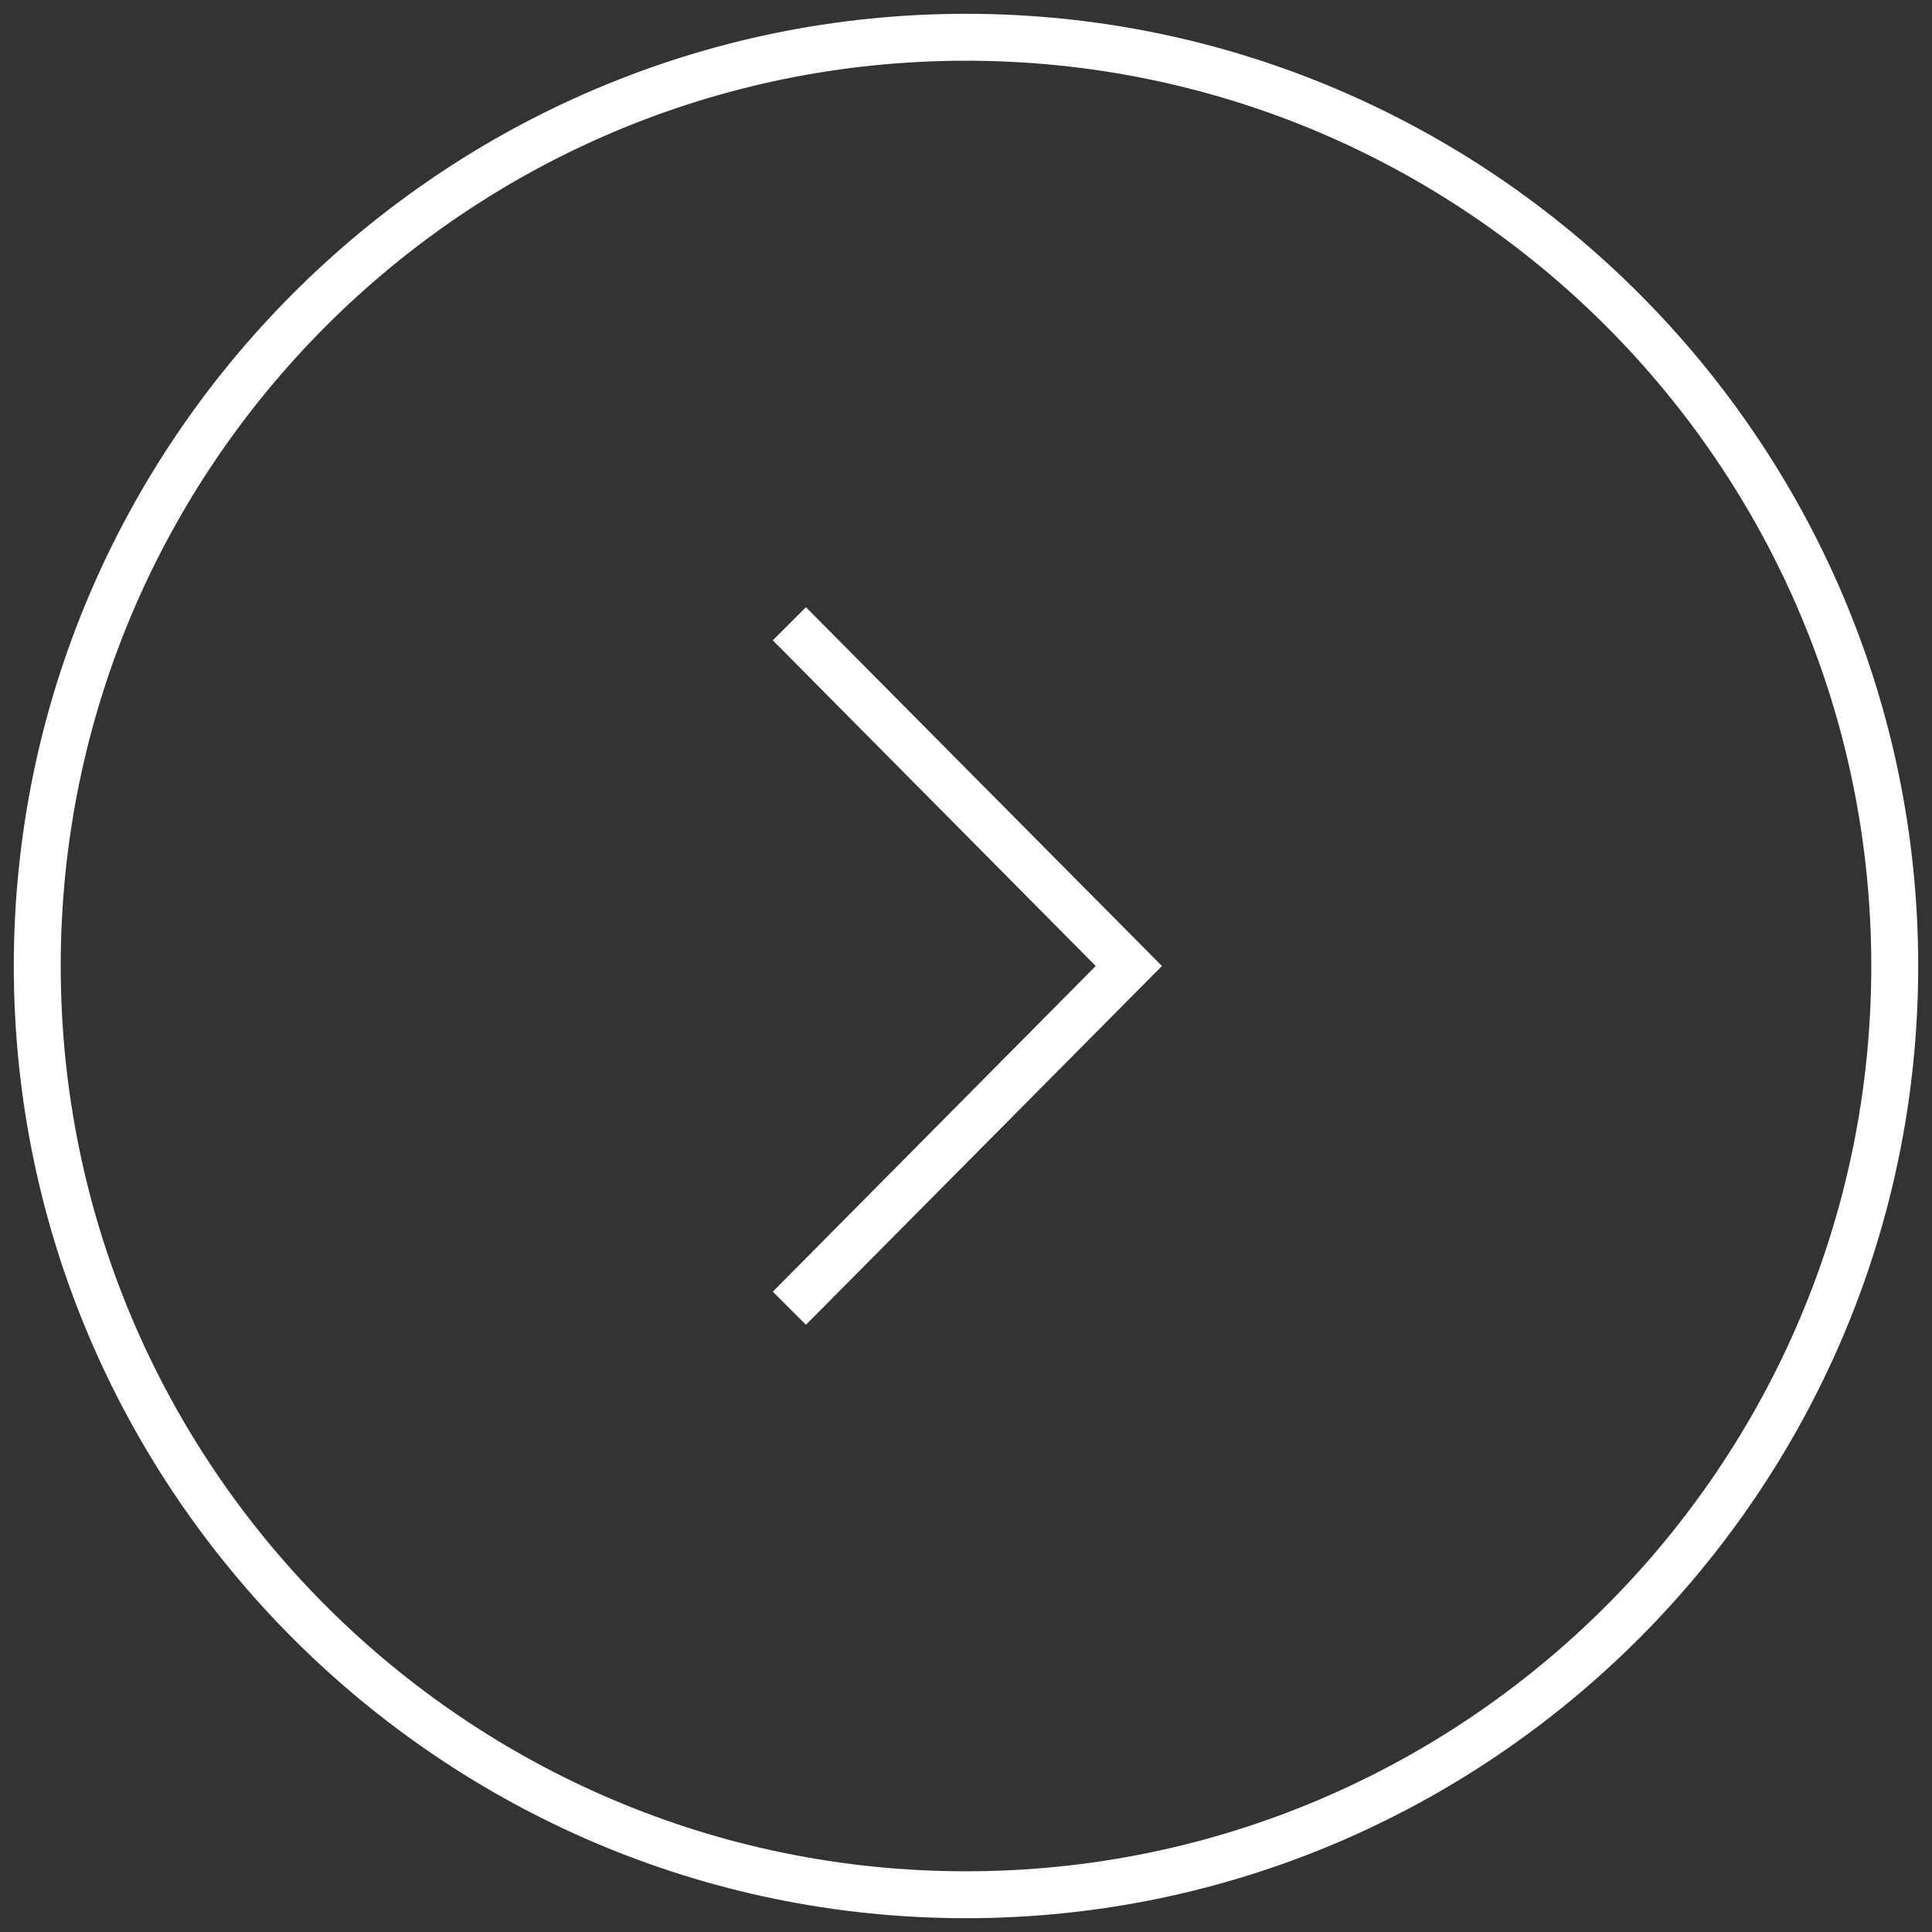
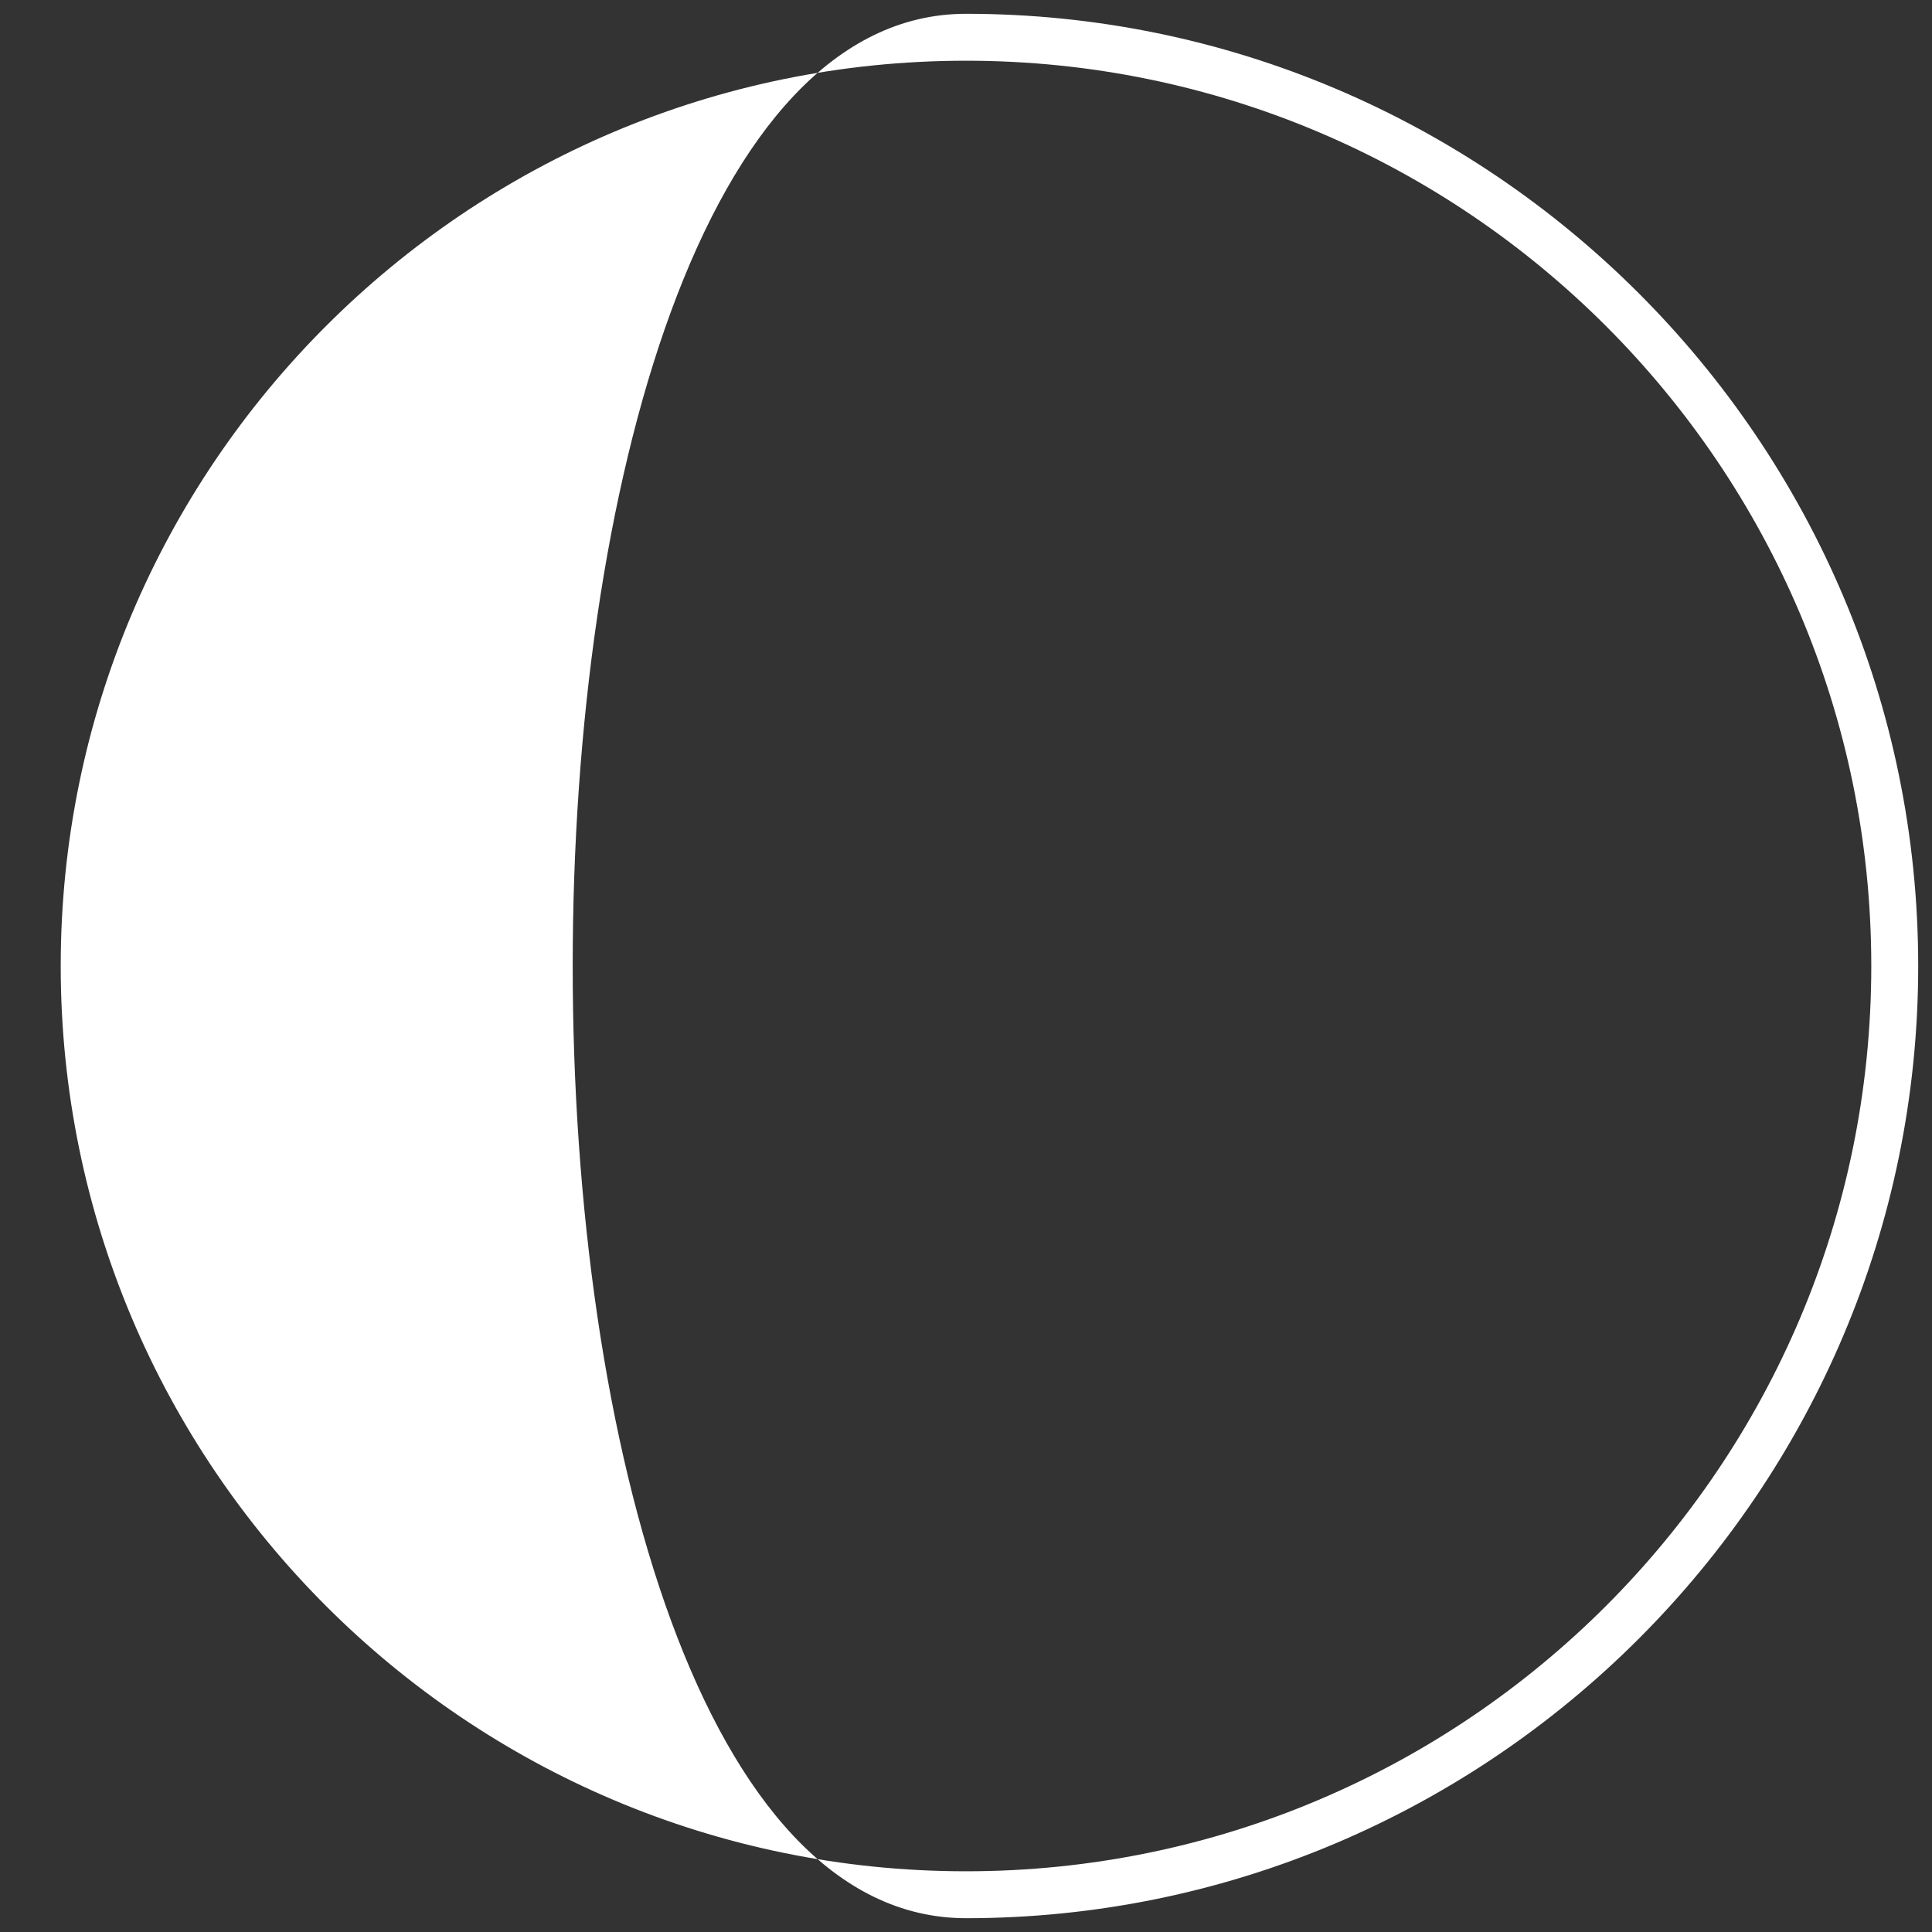
<svg xmlns="http://www.w3.org/2000/svg" version="1.1" id="Layer_1" x="0px" y="0px" viewBox="0 0 70 70" style="enable-background:new 0 0 70 70;" xml:space="preserve">
  <rect x="0" y="0" width="70" height="70" fill="#333333" stroke="none" />
  <style type="text/css">
	.st0{opacity:0.7;fill:url(#SVGID_1_);}
	.st1{fill:#FFFFFF;}
	.st2{fill:none;stroke:#FFFFFF;stroke-width:1.7;stroke-miterlimit:10;}
	.st3{opacity:0.7;fill:url(#SVGID_2_);}
	.st4{fill:none;stroke:#FFFFFF;stroke-width:2;stroke-miterlimit:10;}
	.st5{fill:url(#SVGID_3_);}
	.st6{fill:url(#SVGID_4_);}
	.st7{fill:url(#SVGID_5_);}
	.st8{fill:url(#SVGID_6_);}
</style>
  <g>
    <g>
-       <path class="st1" d="M35,0.5C54,0.5,69.5,16,69.5,35S54,69.5,35,69.5S0.5,54,0.5,35S16,0.5,35,0.5z M35,67.8    c18.1,0,32.8-14.7,32.8-32.8S53.1,2.2,35,2.2S2.2,16.9,2.2,35S16.9,67.8,35,67.8z" />
+       <path class="st1" d="M35,0.5C54,0.5,69.5,16,69.5,35S54,69.5,35,69.5S16,0.5,35,0.5z M35,67.8    c18.1,0,32.8-14.7,32.8-32.8S53.1,2.2,35,2.2S2.2,16.9,2.2,35S16.9,67.8,35,67.8z" />
    </g>
    <g>
-       <polygon class="st1" points="29.2,22 42.1,35 29.2,48 28,46.8 39.7,35 28,23.2   " />
-     </g>
+       </g>
  </g>
</svg>